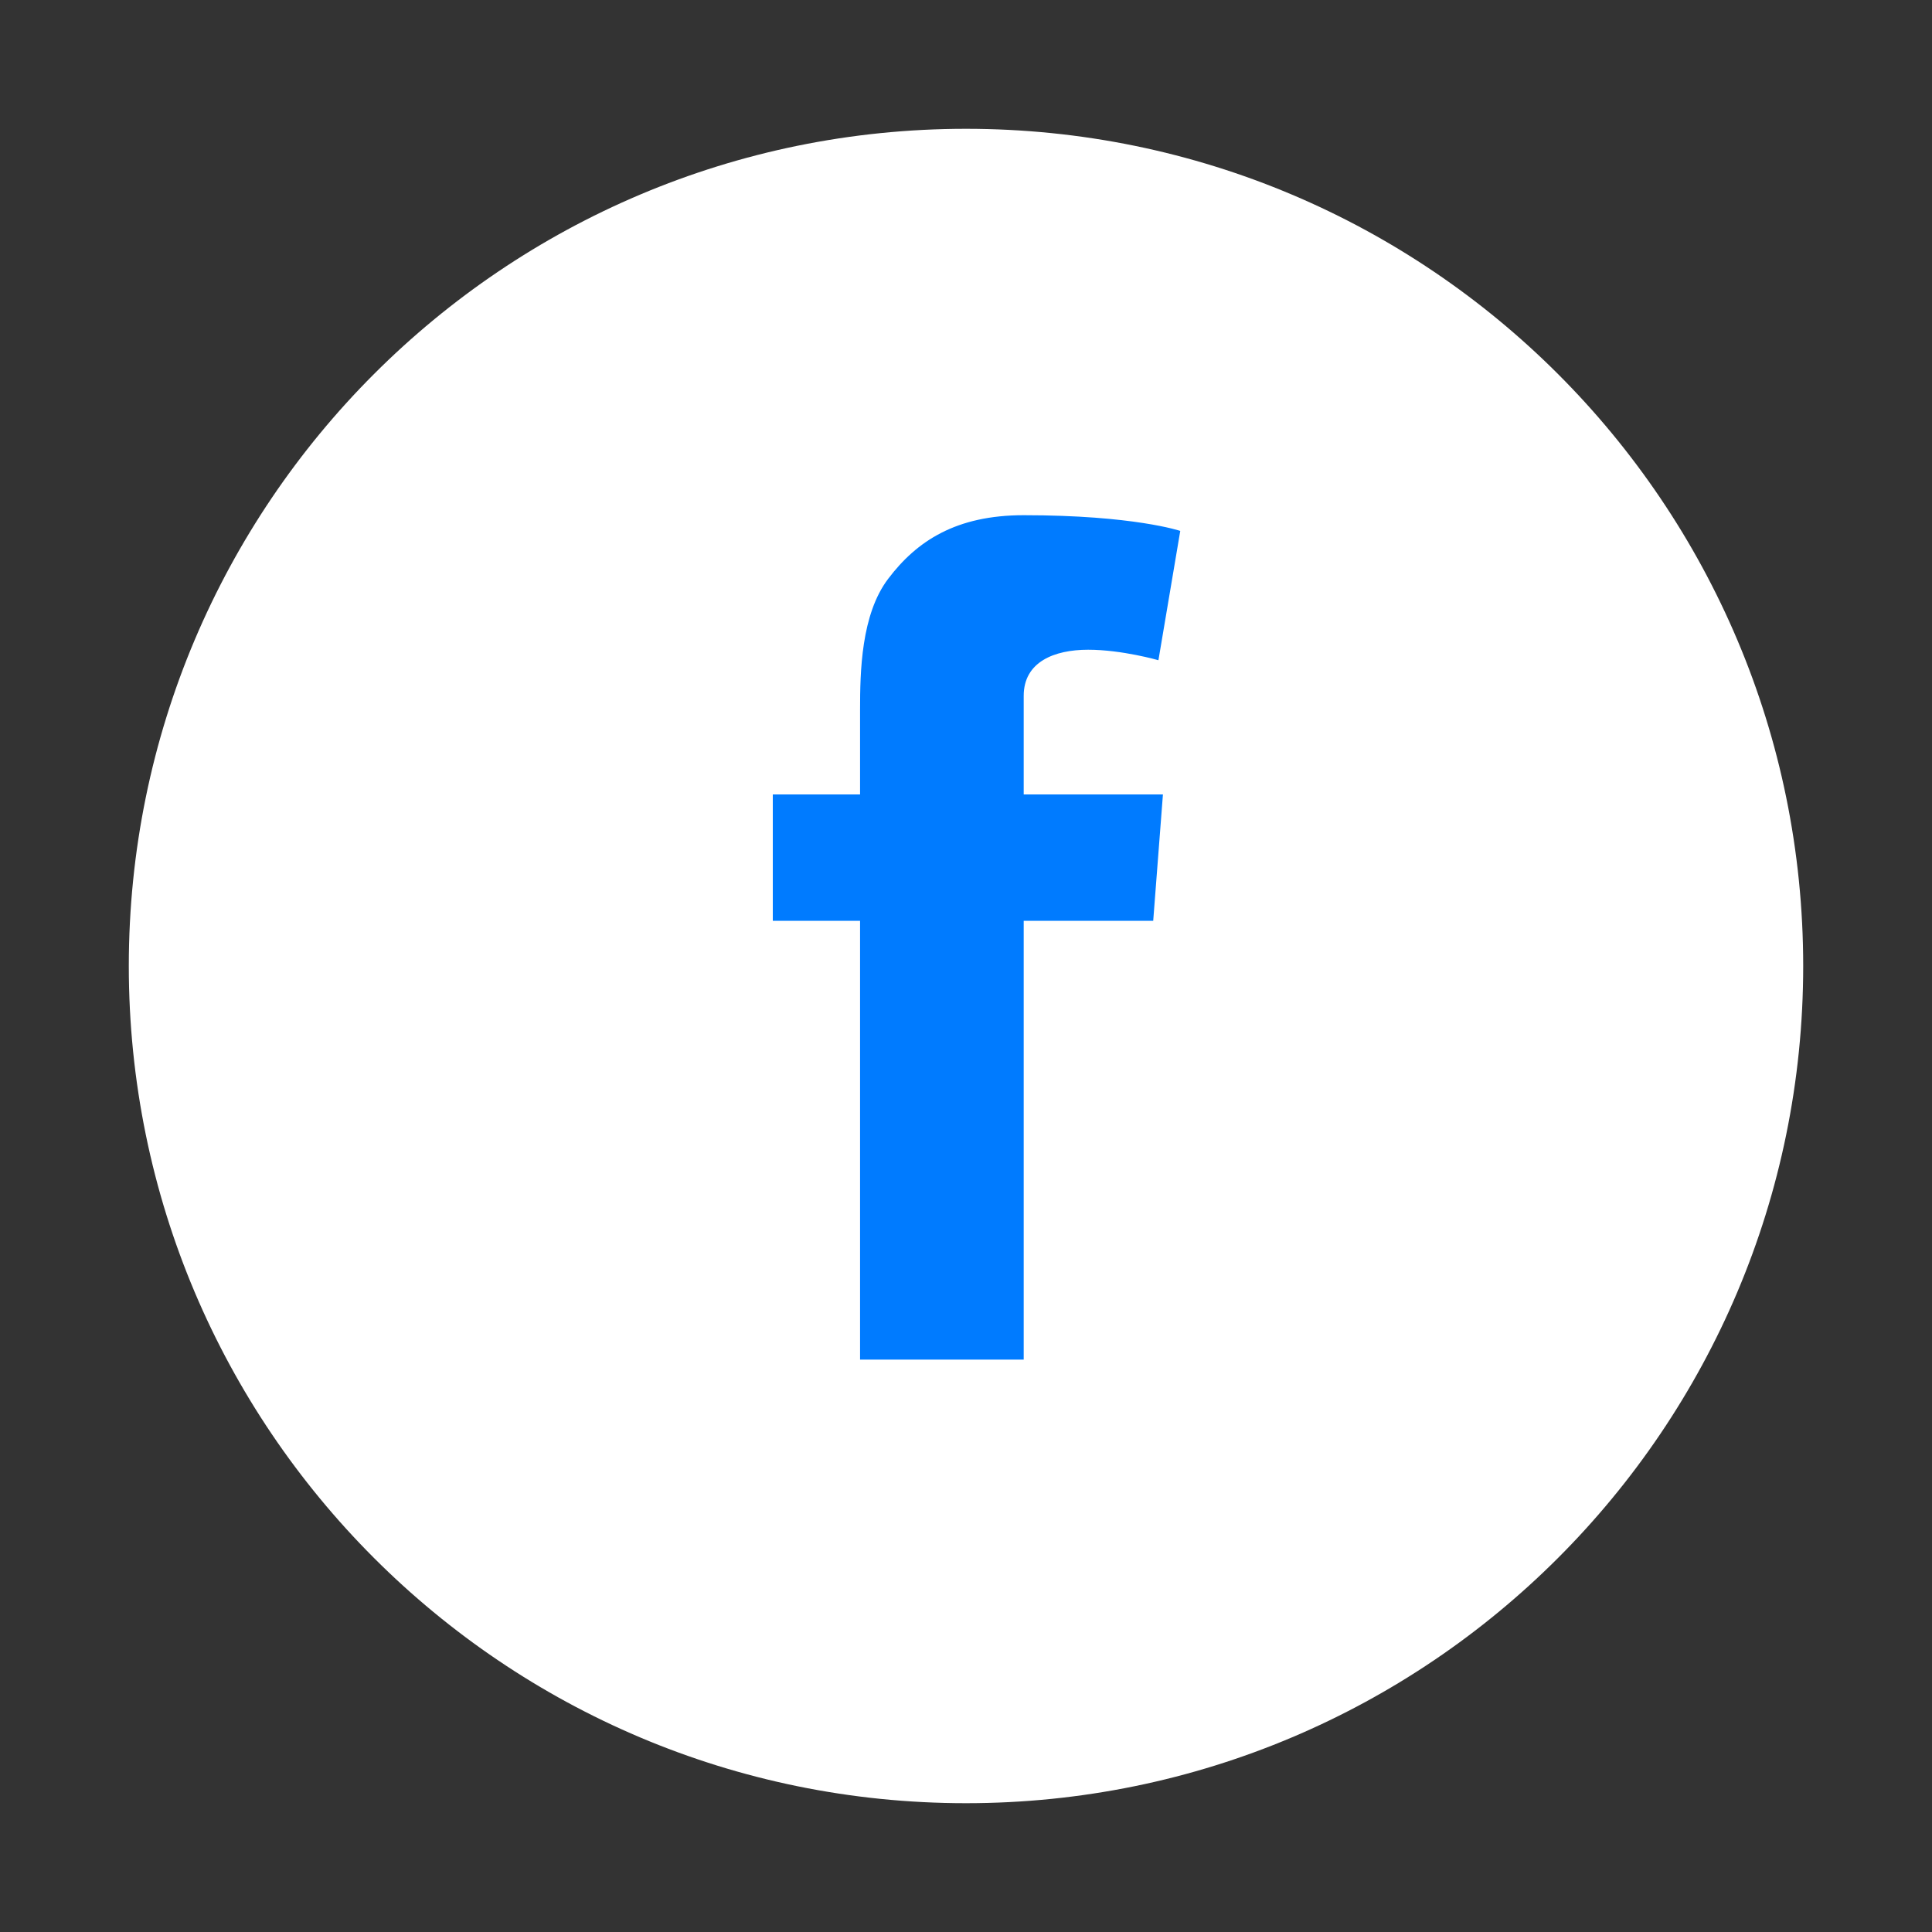
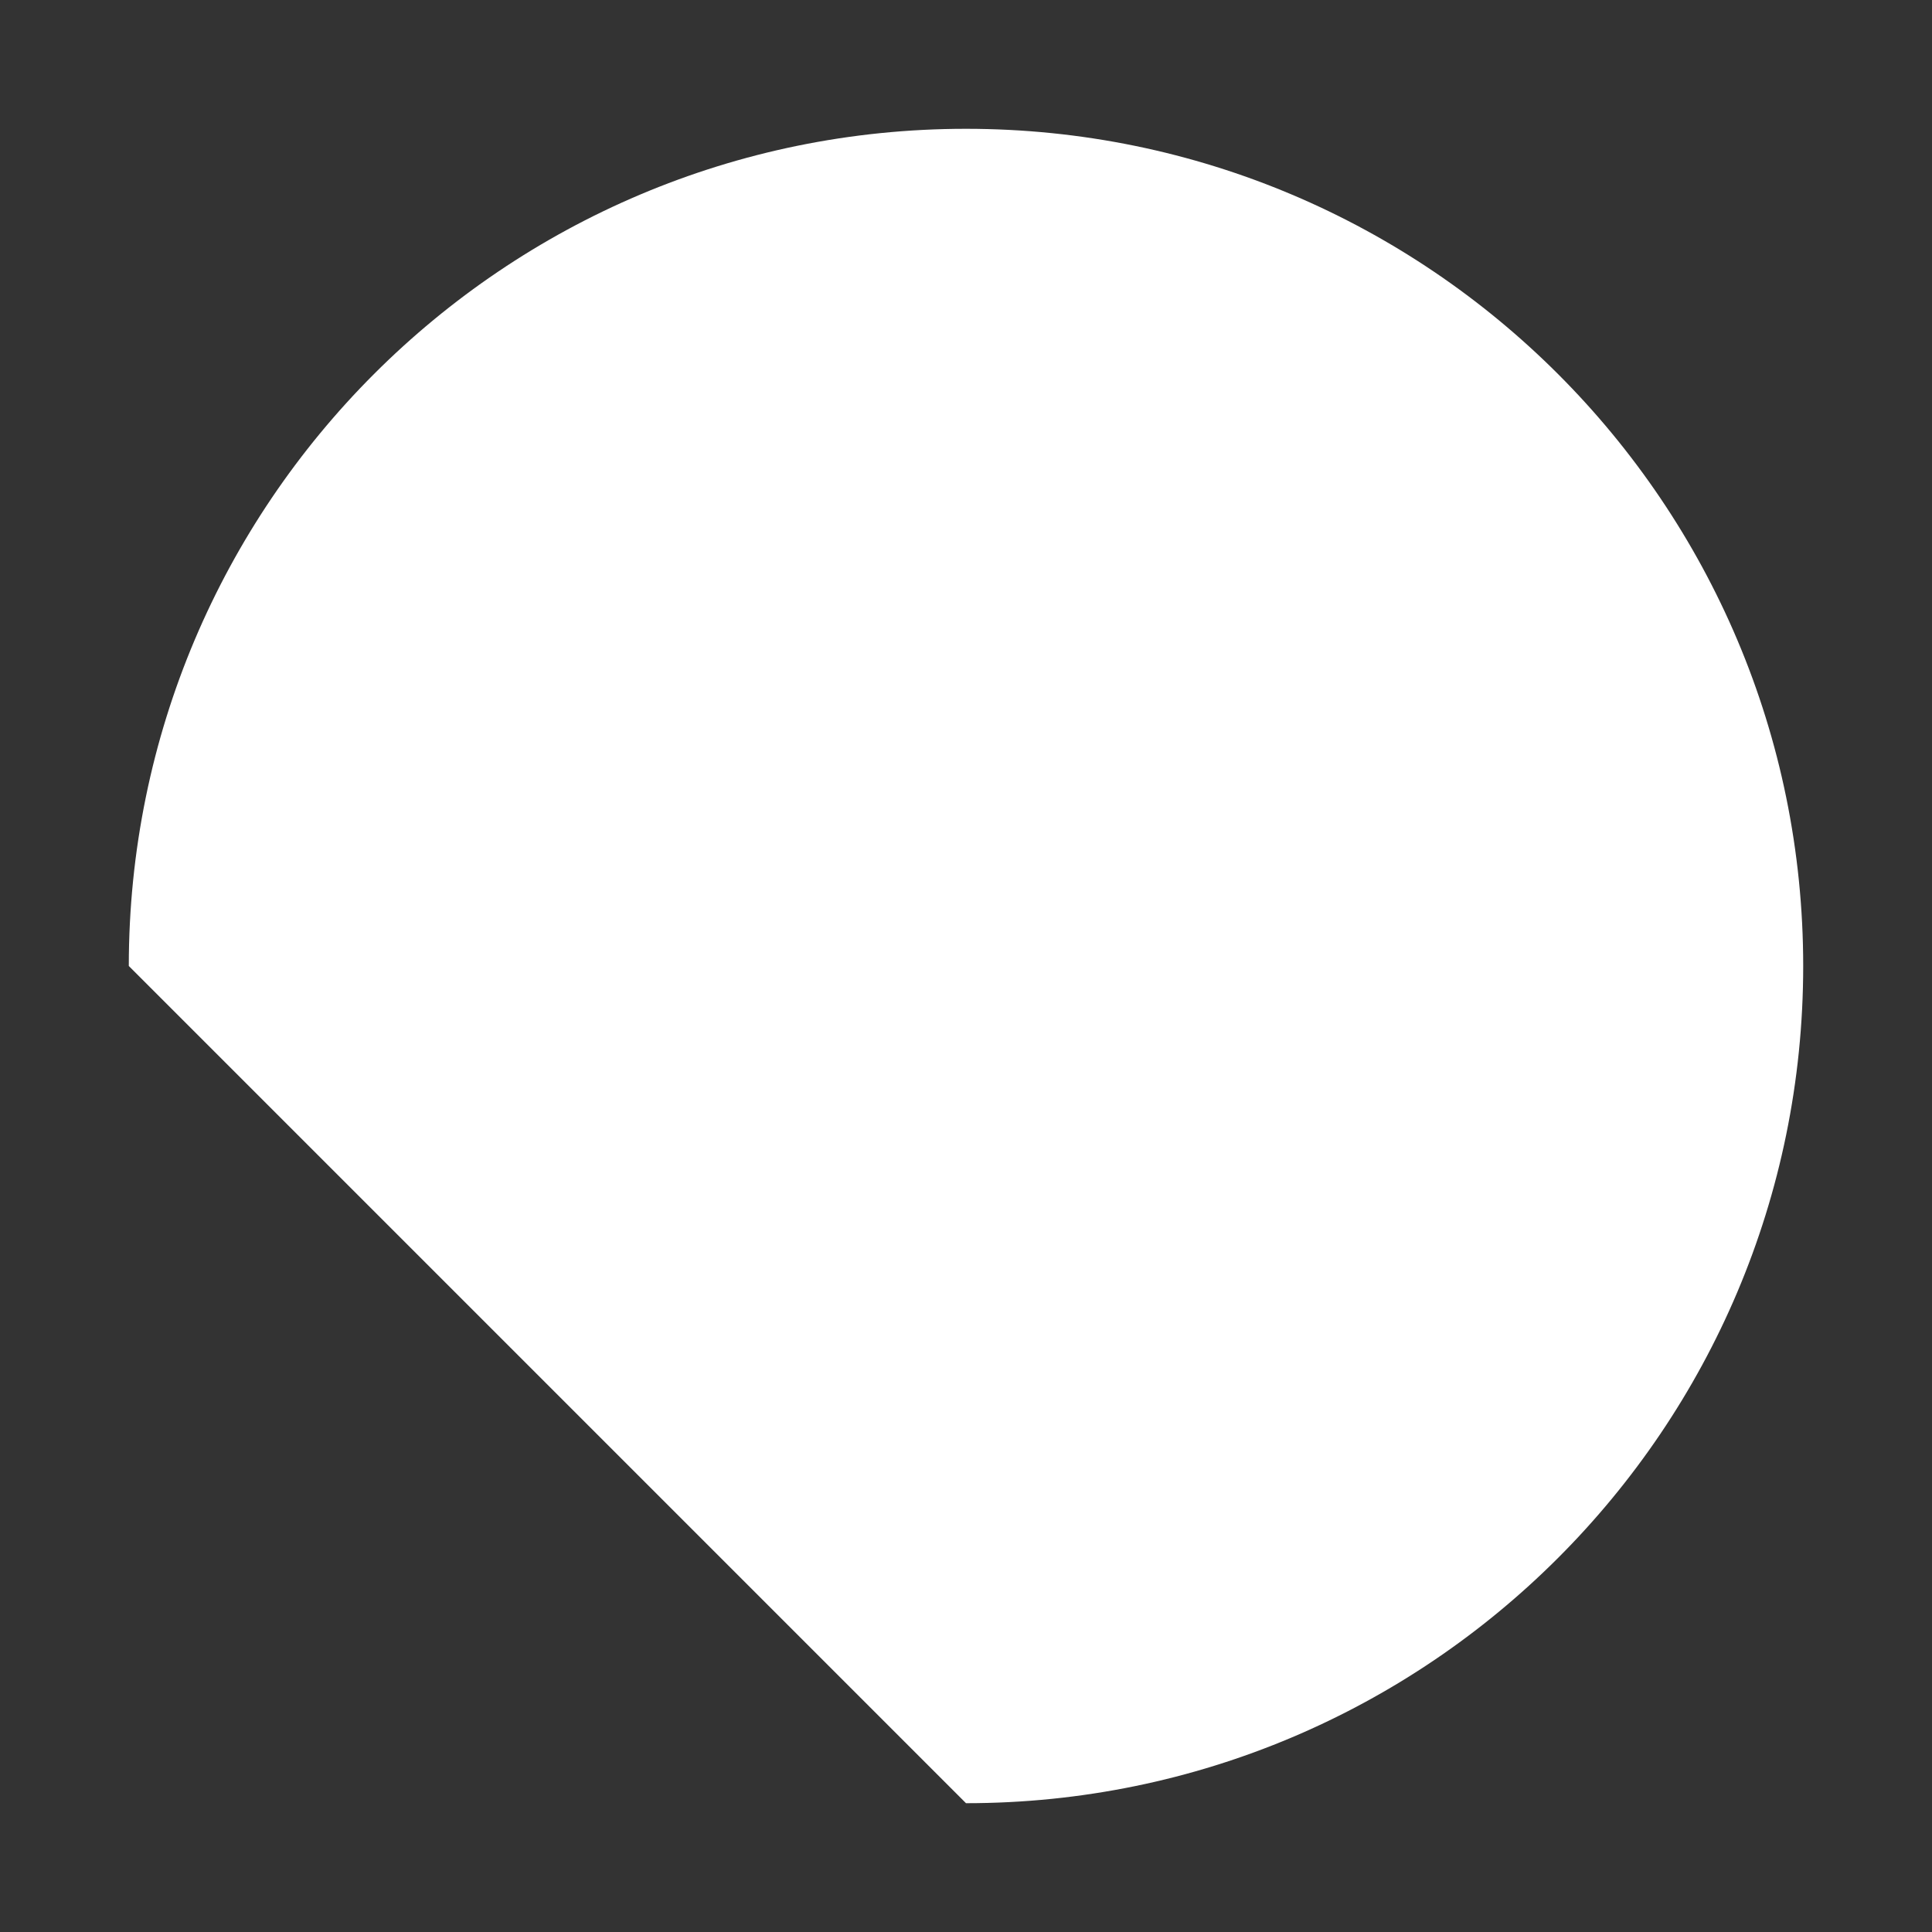
<svg xmlns="http://www.w3.org/2000/svg" width="30" height="30" viewBox="0 0 30 30" fill="none">
  <rect x="0" y="0" width="30" height="30" fill="#333333" stroke="none" />
  <g id="icon_facebook">
-     <path id="Vector" d="M15 28C22.18 28 28 22.18 28 15C28 7.821 22.18 2 15 2C7.82 2 2 7.821 2 15C2 22.18 7.82 28 15 28Z" fill="white" />
-     <path id="Vector_2" d="M12 12.336H13.355V11.019C13.355 10.438 13.37 9.542 13.792 8.987C14.237 8.399 14.847 8 15.896 8C17.607 8 18.327 8.244 18.327 8.244L17.988 10.252C17.988 10.252 17.423 10.089 16.896 10.089C16.369 10.089 15.896 10.278 15.896 10.805V12.336H18.058L17.907 14.298H15.896V21.112H13.355V14.298H12V12.336Z" fill="#007BFF" />
+     <path id="Vector" d="M15 28C22.18 28 28 22.18 28 15C28 7.821 22.18 2 15 2C7.82 2 2 7.821 2 15Z" fill="white" />
  </g>
</svg>